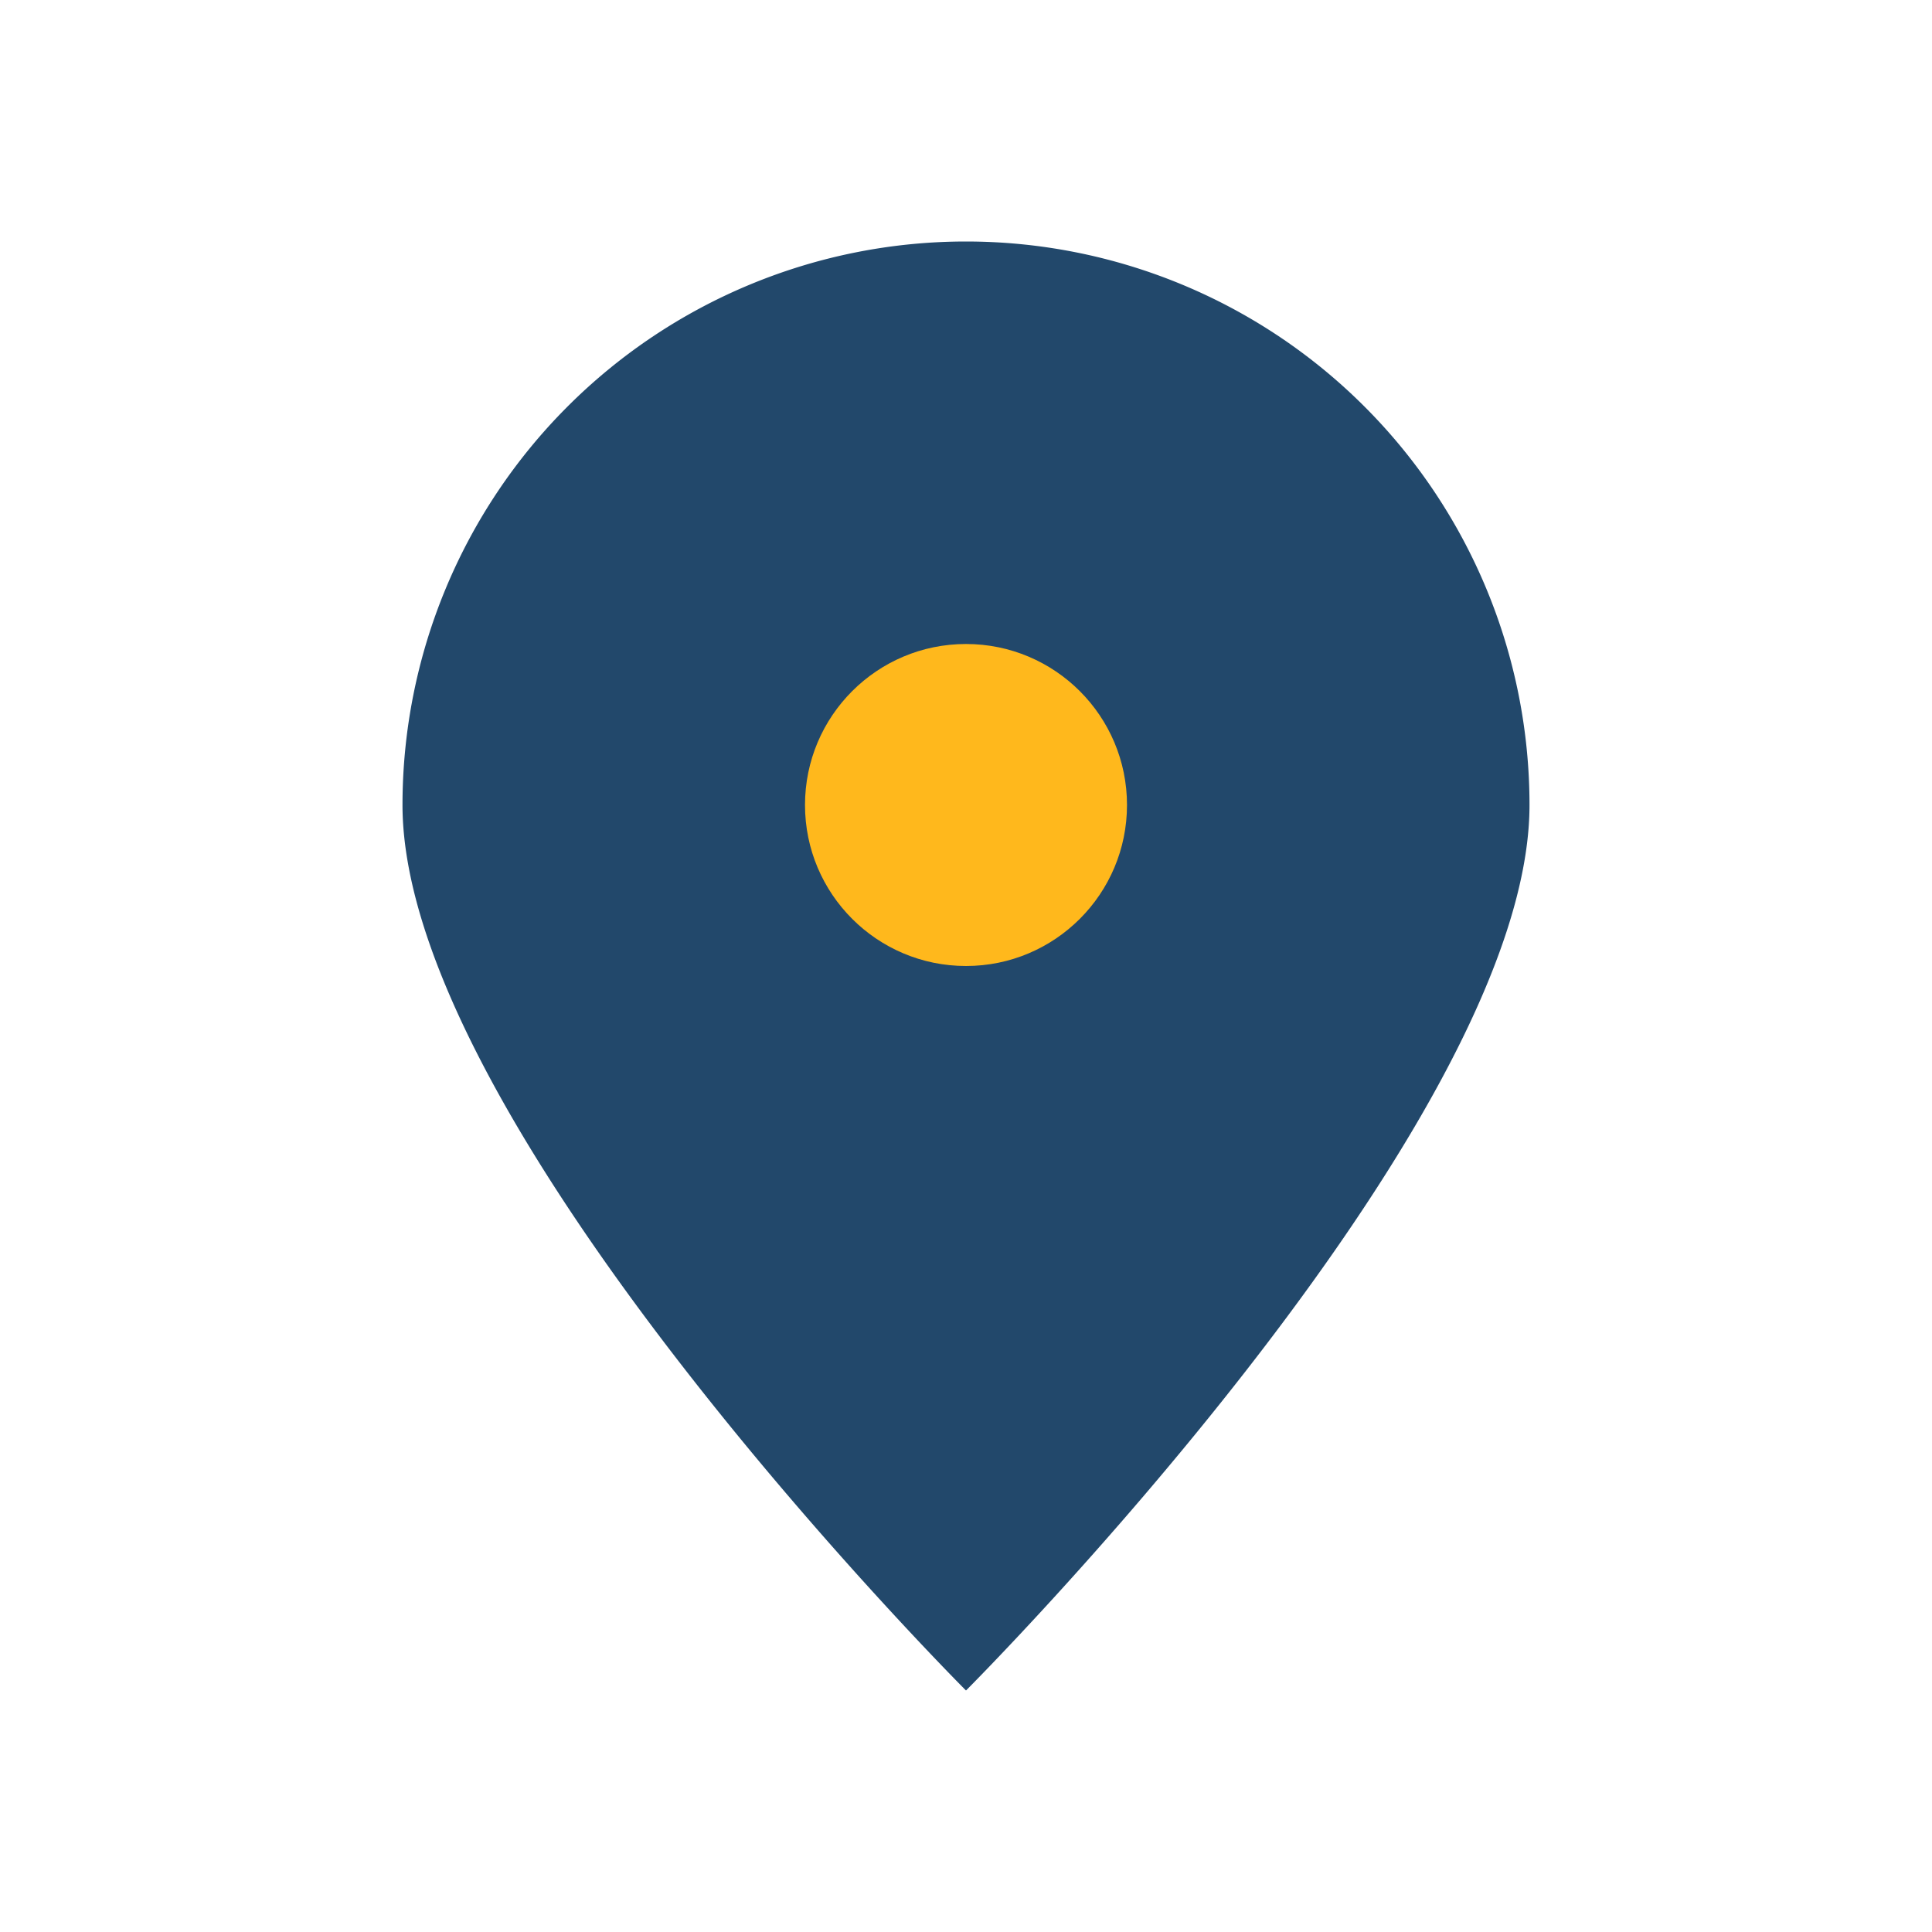
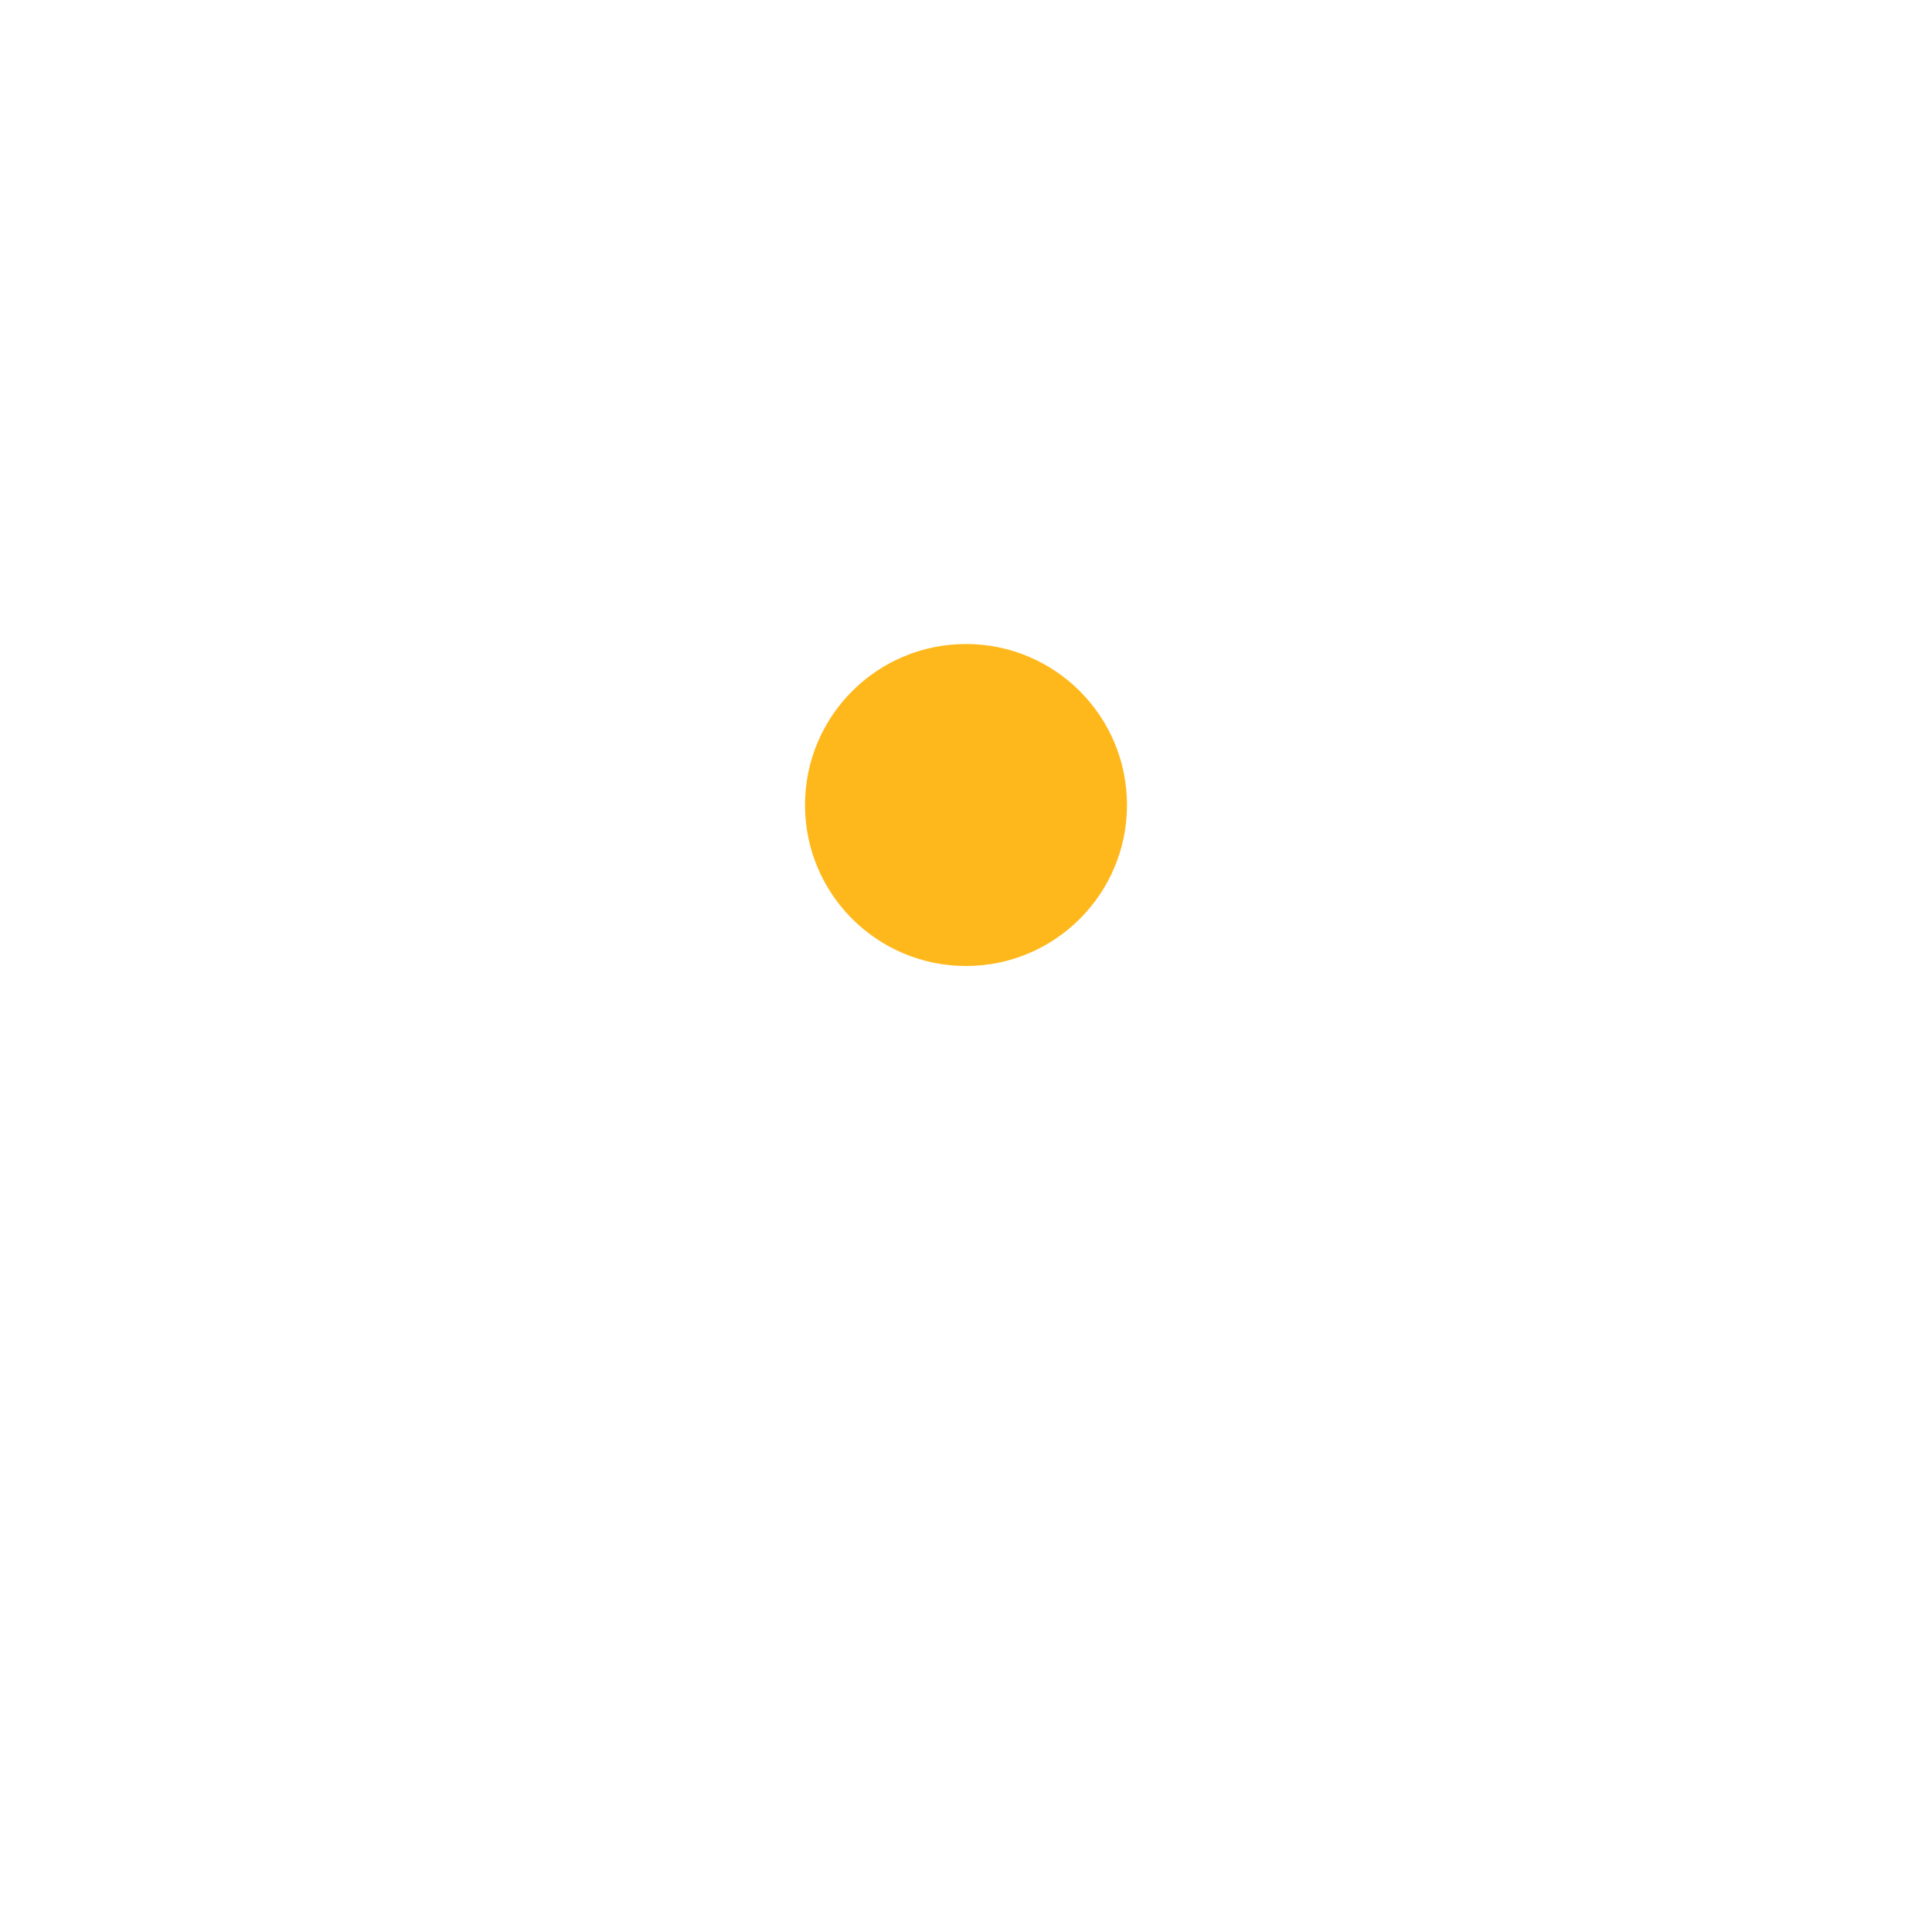
<svg xmlns="http://www.w3.org/2000/svg" width="24" height="24" viewBox="0 0 24 24">
-   <path d="M12 3a7 7 0 0 1 7 7c0 4-7 11-7 11S5 14 5 10a7 7 0 0 1 7-7z" fill="#22486B" />
  <circle cx="12" cy="10" r="2" fill="#FFB81C" />
</svg>